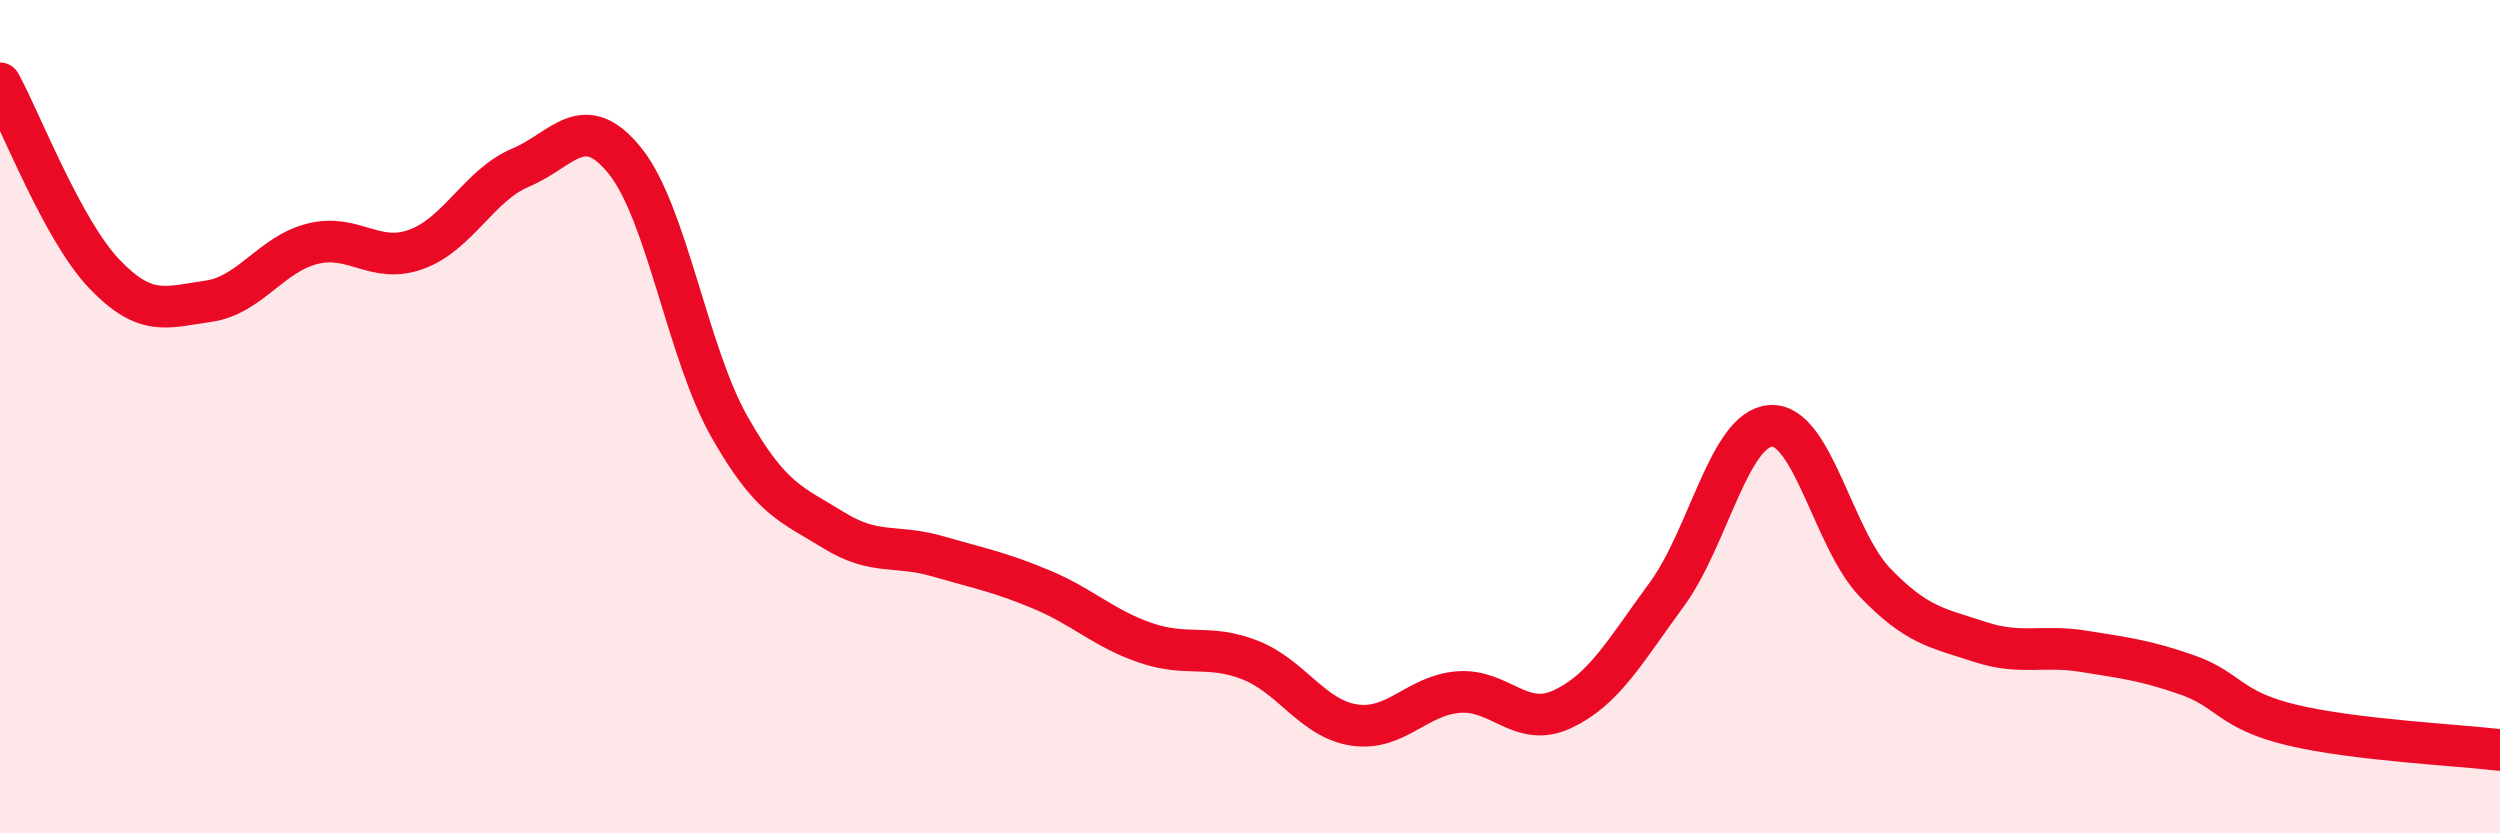
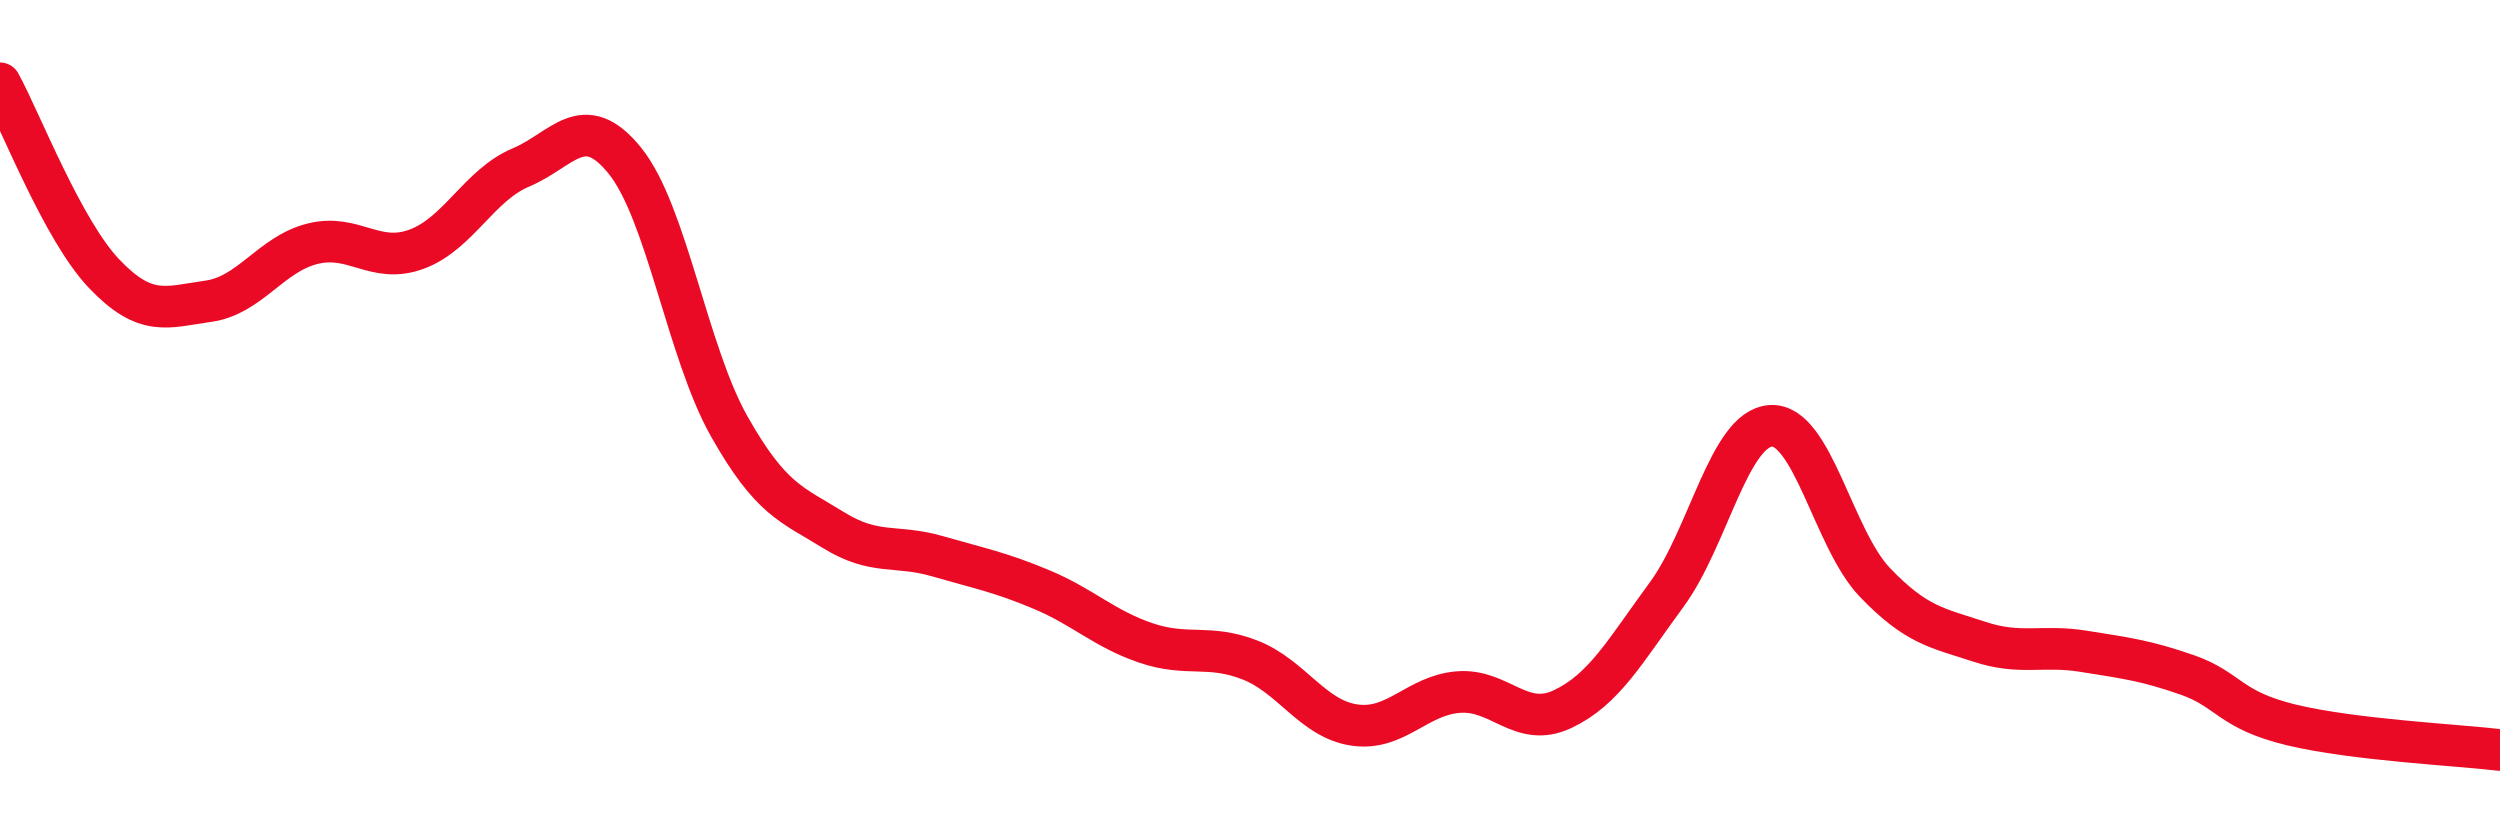
<svg xmlns="http://www.w3.org/2000/svg" width="60" height="20" viewBox="0 0 60 20">
-   <path d="M 0,2 C 0.5,2.91 1.5,5.52 2.5,6.57 C 3.5,7.62 4,7.37 5,7.23 C 6,7.09 6.5,6.1 7.5,5.85 C 8.5,5.6 9,6.35 10,5.98 C 11,5.61 11.5,4.44 12.5,4.02 C 13.5,3.6 14,2.62 15,3.86 C 16,5.1 16.5,8.46 17.5,10.23 C 18.5,12 19,12.1 20,12.72 C 21,13.34 21.5,13.06 22.5,13.35 C 23.5,13.64 24,13.73 25,14.15 C 26,14.57 26.5,15.09 27.5,15.43 C 28.5,15.77 29,15.45 30,15.84 C 31,16.23 31.5,17.25 32.5,17.4 C 33.5,17.55 34,16.69 35,16.61 C 36,16.53 36.5,17.49 37.5,17.02 C 38.5,16.55 39,15.63 40,14.27 C 41,12.91 41.5,10.28 42.5,10.22 C 43.5,10.16 44,12.94 45,13.98 C 46,15.02 46.5,15.07 47.5,15.4 C 48.5,15.73 49,15.47 50,15.63 C 51,15.79 51.5,15.85 52.5,16.2 C 53.5,16.55 53.5,17.04 55,17.4 C 56.5,17.76 59,17.88 60,18L60 20L0 20Z" fill="#EB0A25" opacity="0.1" stroke-linecap="round" stroke-linejoin="round" />
  <path d="M 0,2 C 0.5,2.91 1.5,5.52 2.5,6.57 C 3.5,7.62 4,7.37 5,7.23 C 6,7.09 6.5,6.1 7.5,5.85 C 8.5,5.6 9,6.35 10,5.98 C 11,5.61 11.5,4.44 12.5,4.02 C 13.5,3.6 14,2.62 15,3.86 C 16,5.1 16.5,8.46 17.5,10.23 C 18.5,12 19,12.1 20,12.72 C 21,13.34 21.5,13.06 22.5,13.35 C 23.5,13.64 24,13.73 25,14.15 C 26,14.57 26.5,15.09 27.5,15.43 C 28.5,15.77 29,15.45 30,15.84 C 31,16.23 31.5,17.25 32.5,17.4 C 33.5,17.55 34,16.69 35,16.61 C 36,16.53 36.5,17.49 37.5,17.02 C 38.5,16.55 39,15.63 40,14.27 C 41,12.91 41.5,10.28 42.5,10.22 C 43.5,10.16 44,12.94 45,13.98 C 46,15.02 46.5,15.07 47.5,15.4 C 48.5,15.73 49,15.47 50,15.63 C 51,15.79 51.5,15.85 52.5,16.2 C 53.5,16.55 53.5,17.04 55,17.4 C 56.5,17.76 59,17.88 60,18" stroke="#EB0A25" stroke-width="1" fill="none" stroke-linecap="round" stroke-linejoin="round" />
</svg>